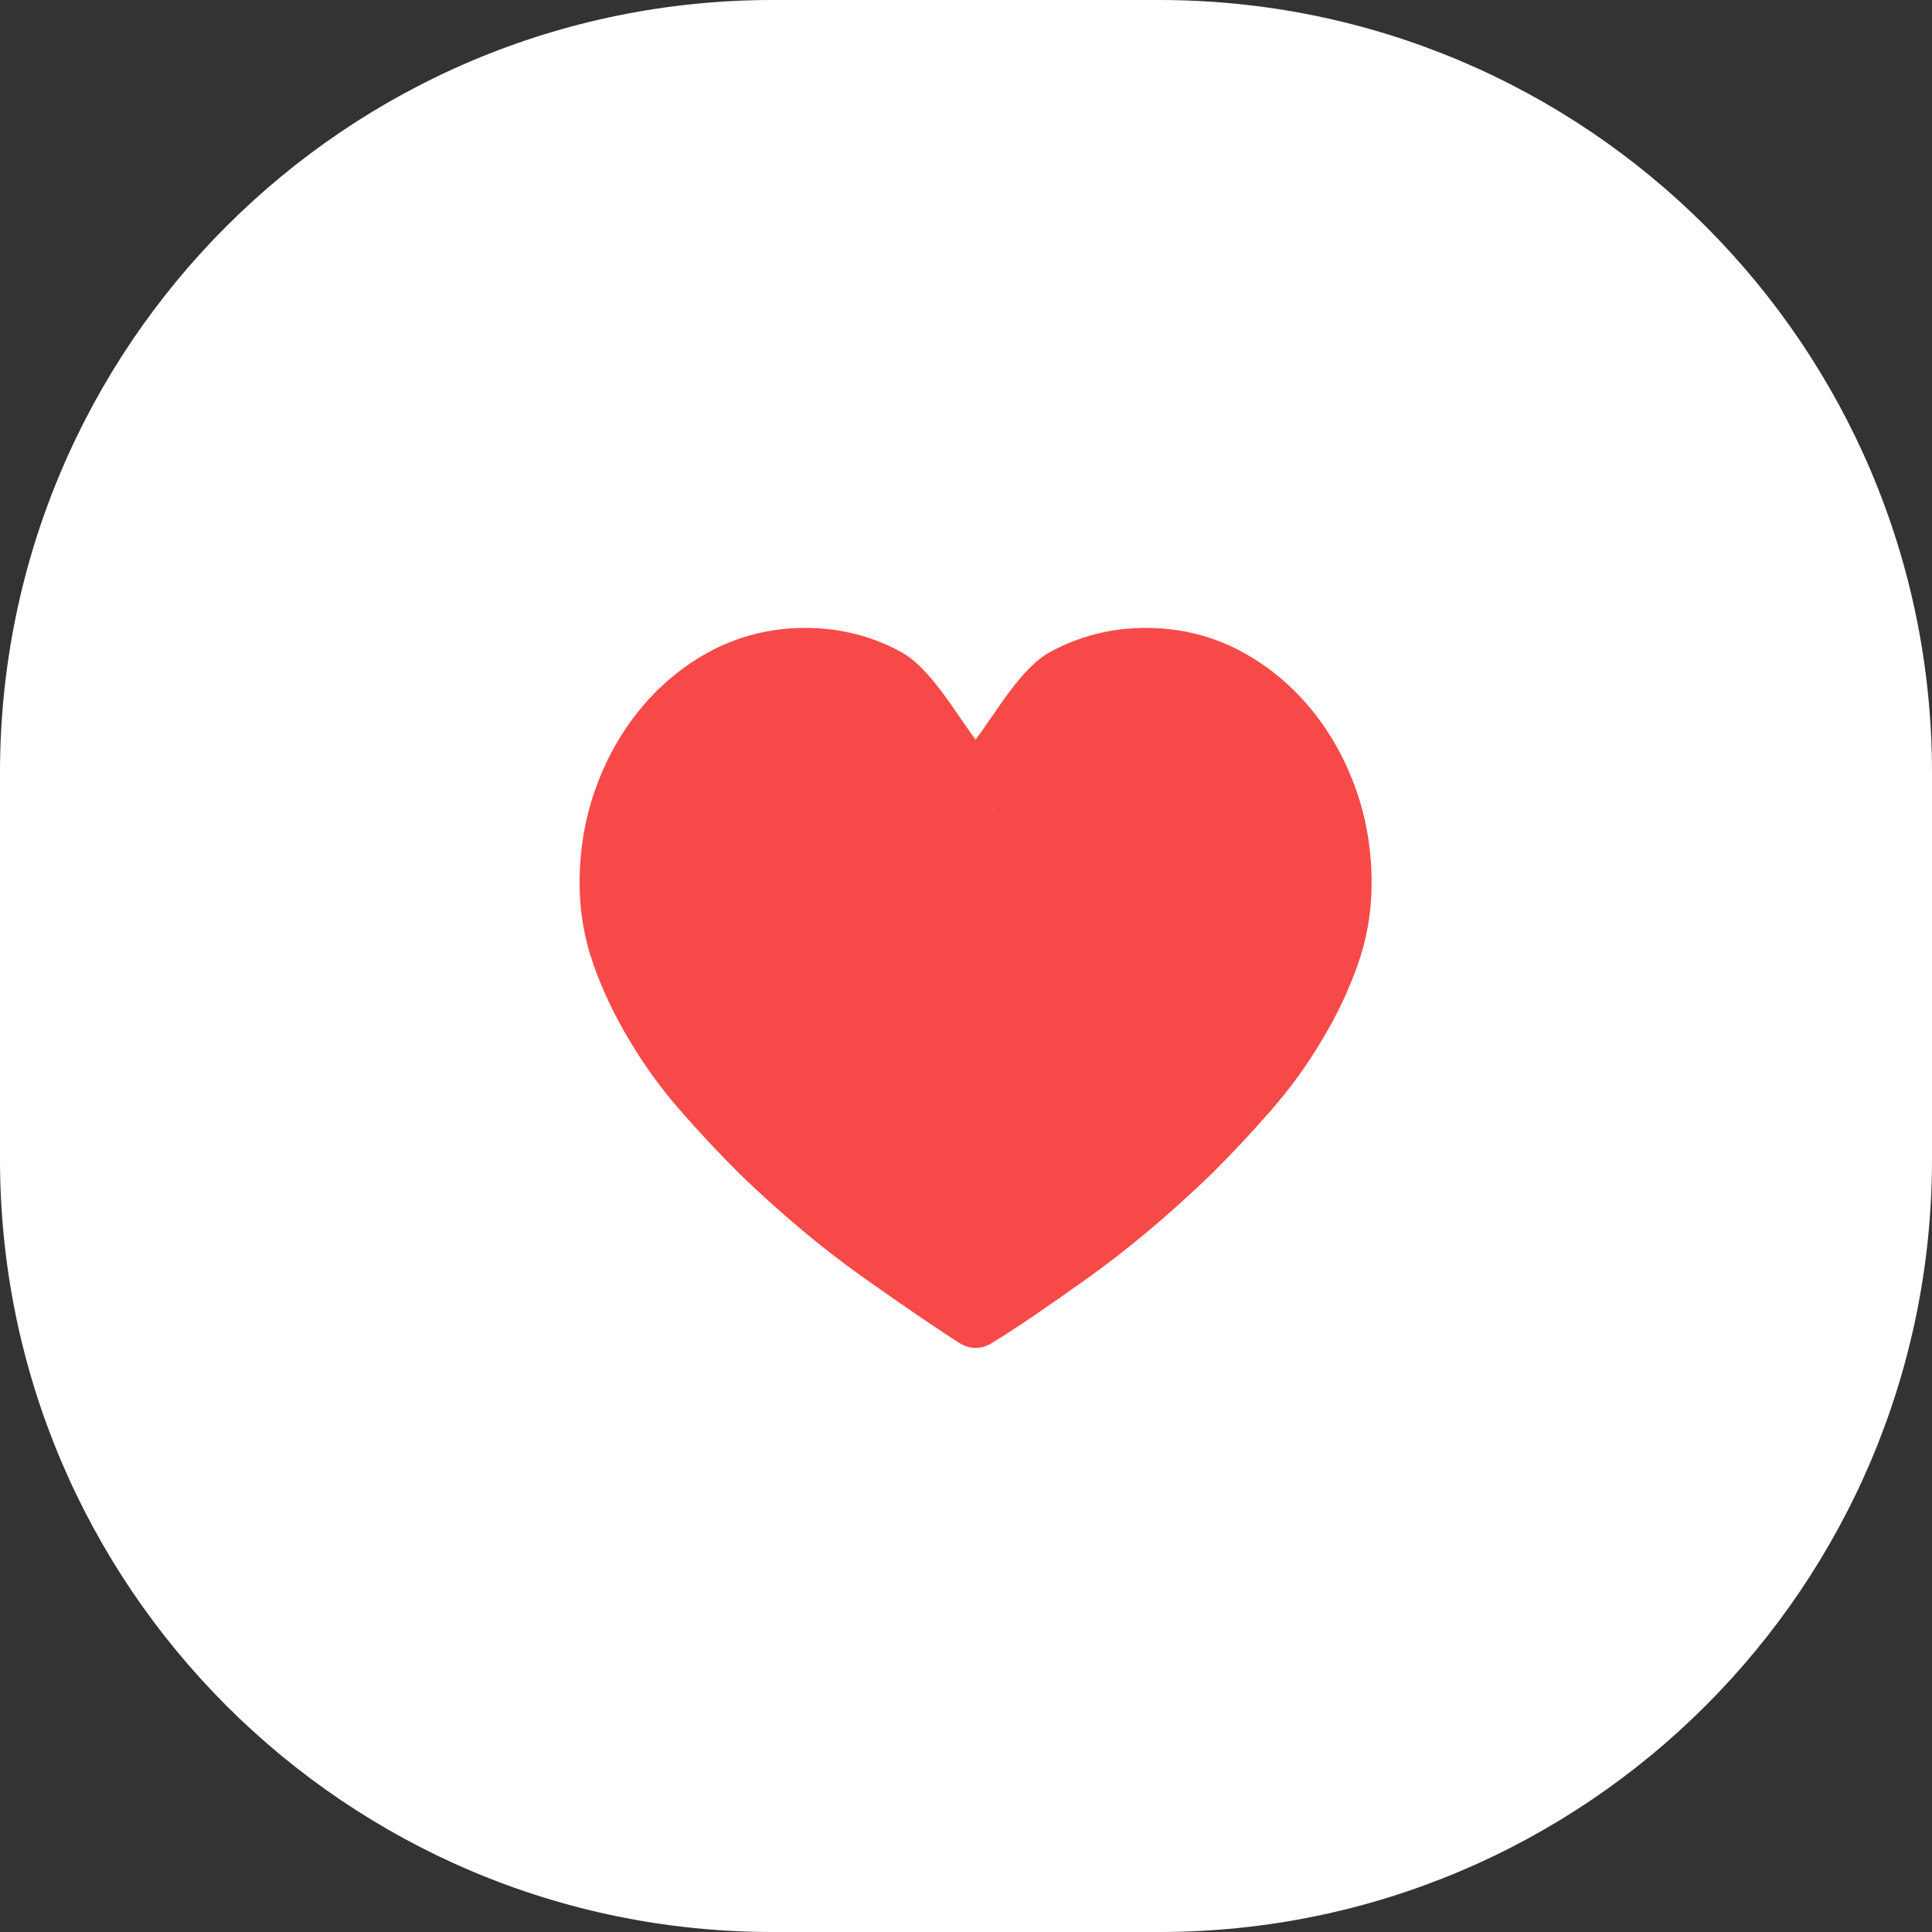
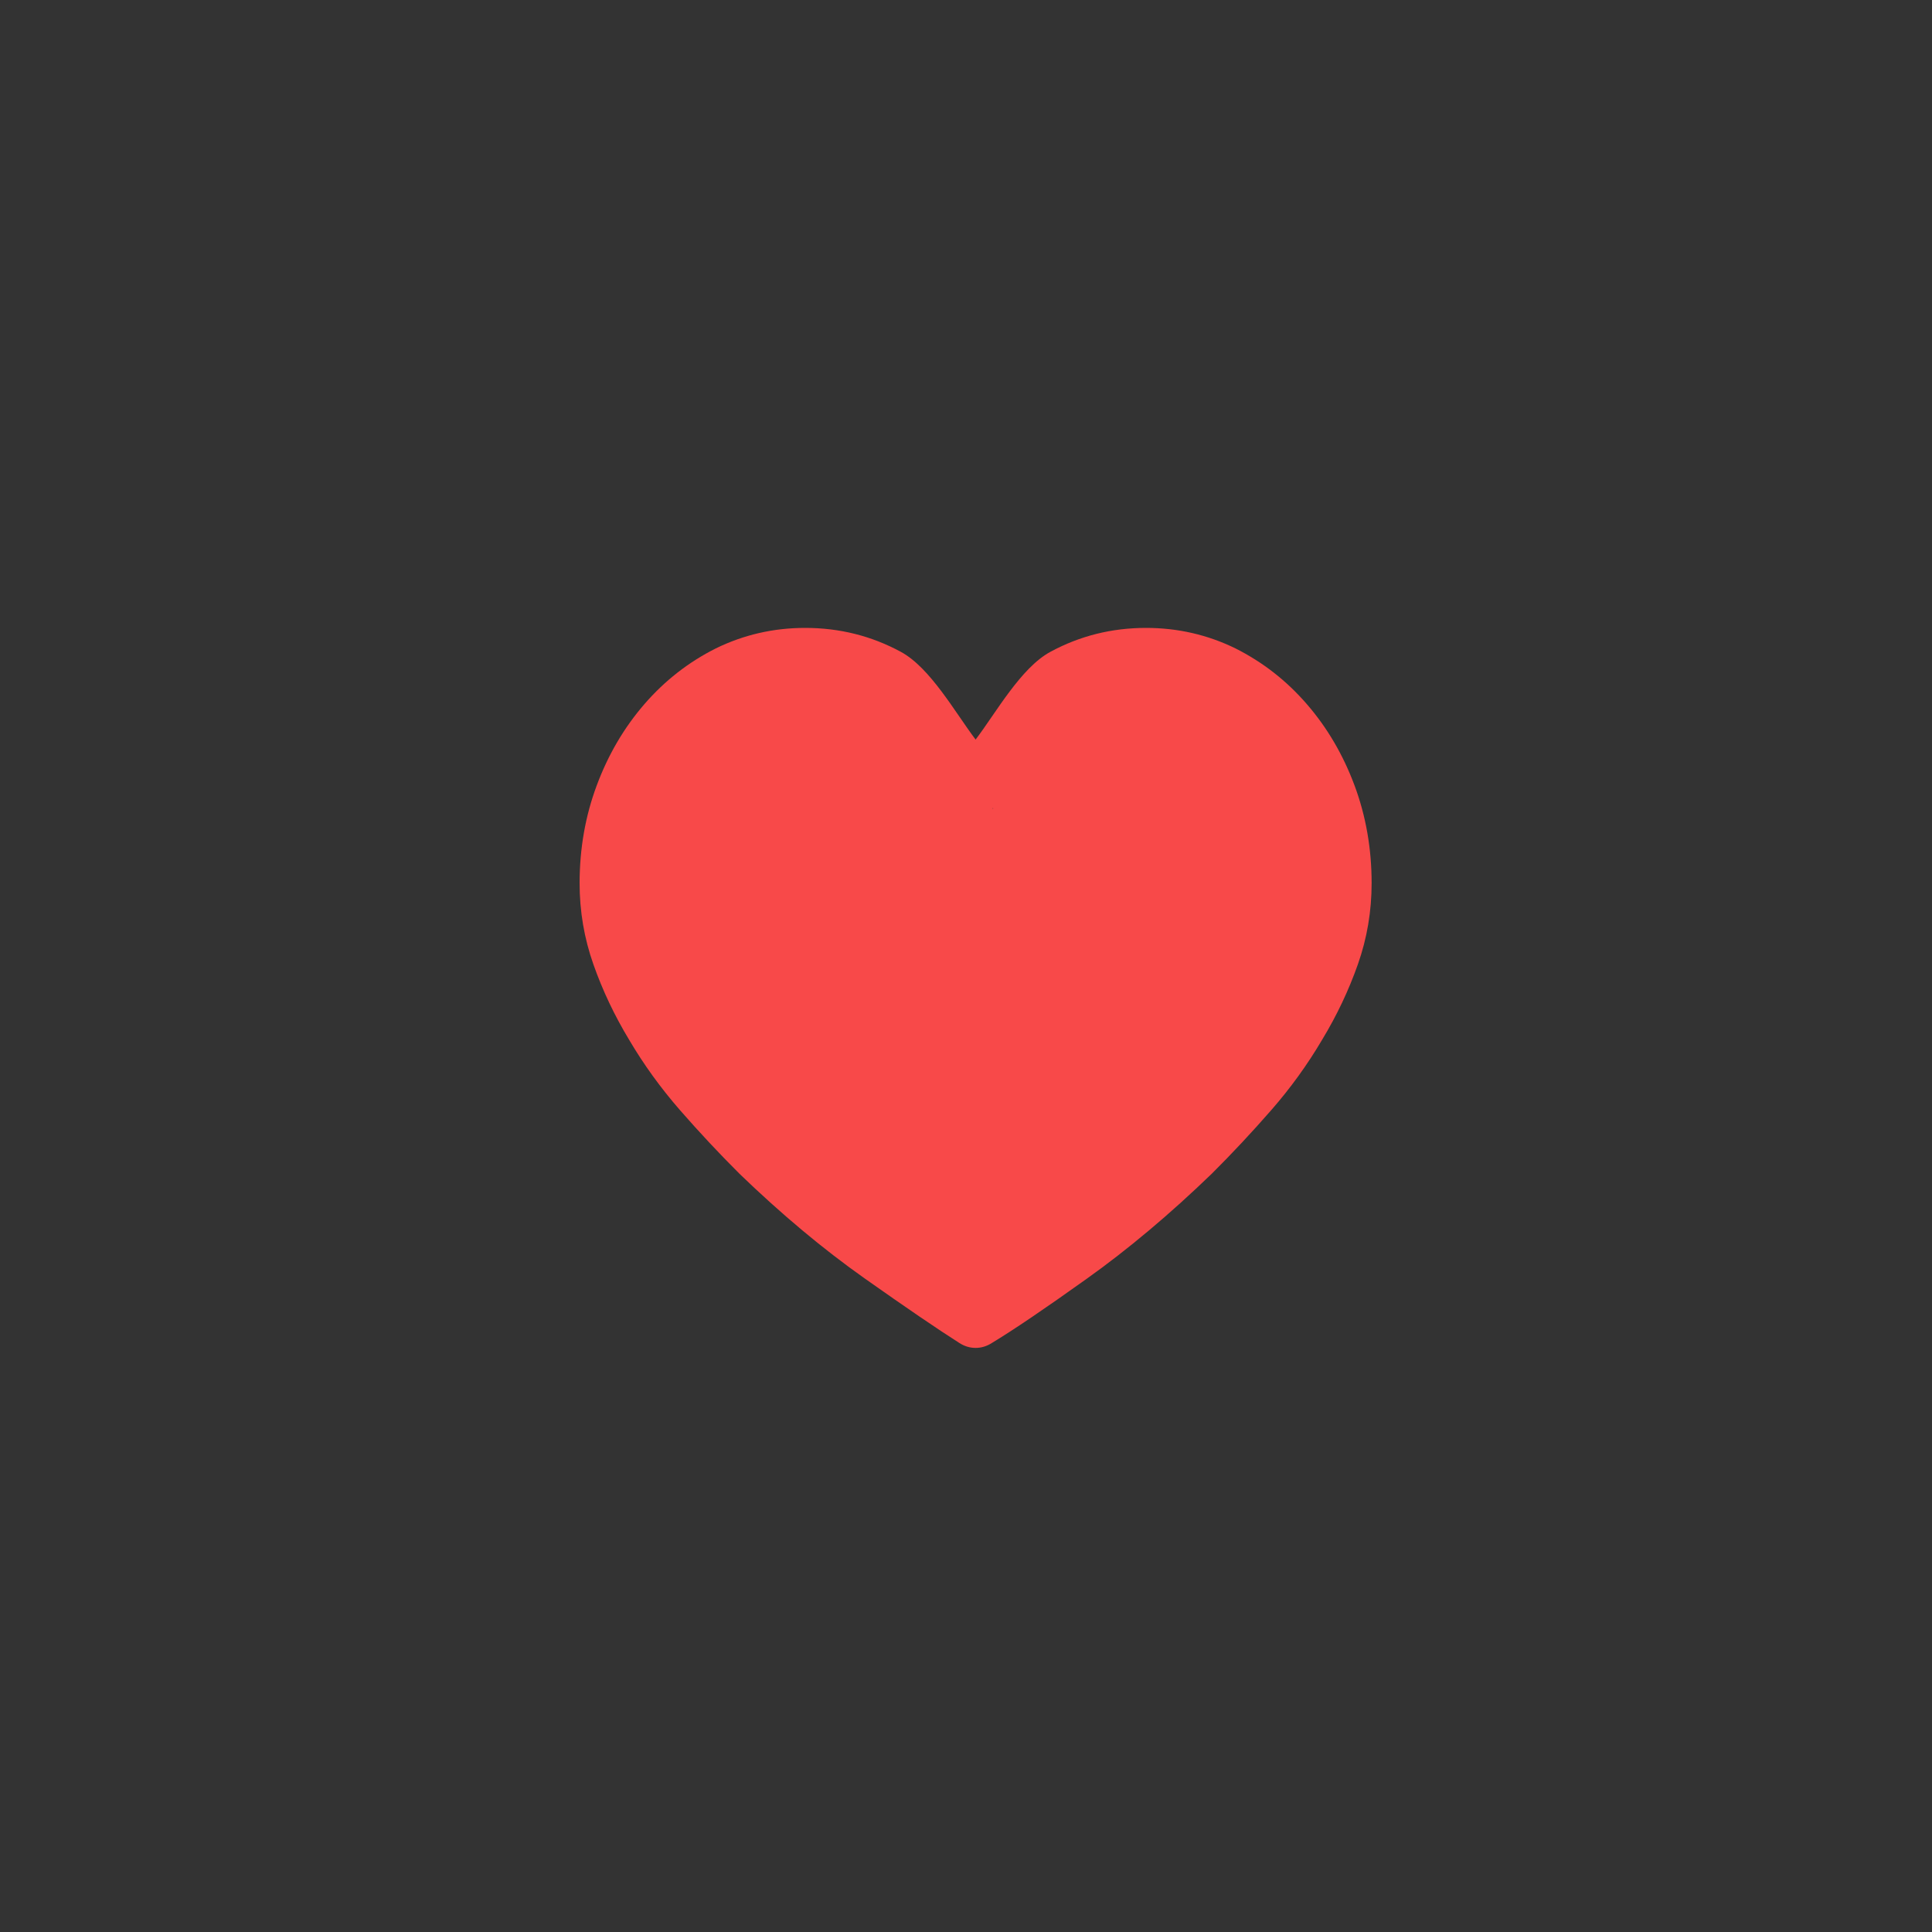
<svg xmlns="http://www.w3.org/2000/svg" width="40" height="40" viewBox="0 0 40 40" fill="none">
  <rect x="0" y="0" width="40" height="40" fill="#333333" stroke="none" />
  <g clip-path="url(#clip0_5552_2242)">
-     <path d="M24 0H16C7.163 0 0 7.163 0 16V24C0 32.837 7.163 40 16 40H24C32.837 40 40 32.837 40 24V16C40 7.163 32.837 0 24 0Z" fill="white" />
    <path d="M12 18.286C12 17.571 12.118 16.895 12.355 16.261C12.591 15.626 12.92 15.066 13.34 14.58C13.761 14.094 14.253 13.709 14.819 13.425C15.397 13.142 16.014 13 16.671 13C17.381 13 18.041 13.165 18.652 13.496C19.263 13.827 19.779 14.758 20.199 15.312C20.62 14.758 21.135 13.827 21.746 13.496C22.357 13.165 23.018 13 23.727 13C24.384 13 25.002 13.142 25.58 13.425C26.145 13.709 26.638 14.094 27.058 14.58C27.479 15.066 27.807 15.626 28.044 16.261C28.28 16.895 28.398 17.571 28.398 18.286C28.398 18.867 28.303 19.427 28.113 19.967C27.922 20.508 27.676 21.027 27.373 21.527C27.071 22.04 26.72 22.526 26.319 22.985C25.918 23.444 25.508 23.883 25.087 24.302C24.22 25.139 23.356 25.865 22.495 26.479C21.635 27.093 20.981 27.536 20.534 27.806C20.429 27.873 20.317 27.907 20.199 27.907C20.081 27.907 19.969 27.873 19.864 27.806C19.417 27.522 18.764 27.077 17.903 26.469C17.042 25.861 16.178 25.139 15.311 24.302C14.891 23.883 14.48 23.444 14.079 22.985C13.679 22.526 13.327 22.04 13.025 21.527C12.723 21.027 12.476 20.508 12.286 19.967C12.095 19.427 12 18.867 12 18.286ZM20.865 19.153C19.958 19.153 21.016 22.607 20.333 23.37C19.65 24.133 21.376 23.168 21.376 24.302C21.376 24.707 20.487 24.284 20.632 24.716C20.776 25.148 20.312 26.252 20.588 26.698C20.851 27.13 17.737 25.224 18.092 25.643C18.447 26.062 15.771 22.965 16.178 23.37C16.901 24.059 17.634 24.677 18.376 25.223C19.118 25.77 19.726 26.192 20.199 26.489C20.672 26.192 19.154 17.442 19.896 16.895C20.638 16.348 19.378 17.583 20.101 16.895C20.508 16.503 19.541 17.32 19.896 16.895C20.251 16.469 20.242 17.285 20.505 16.853C20.781 16.408 19.956 17.327 20.101 16.895C20.245 16.462 20.505 17.258 20.505 16.853C20.505 15.719 20.784 18.224 20.101 17.461C19.418 16.698 21.538 18.09 20.632 18.09C20.014 18.09 19.016 18.226 20.534 17.617C20.002 17.982 20.199 16.595 20.771 16.322C20.718 16.443 20.639 16.534 20.534 16.595C20.429 16.656 20.317 26.698 20.199 26.698C20.081 26.698 19.819 17.522 19.714 17.461C19.609 17.4 19.68 16.443 19.628 16.322C20.143 16.261 21.066 18.412 20.534 18.048C20.002 17.683 21.482 19.153 20.865 19.153Z" fill="#F84949" />
  </g>
  <defs>
    <clipPath id="clip0_5552_2242">
      <rect width="40" height="40" fill="white" />
    </clipPath>
  </defs>
</svg>